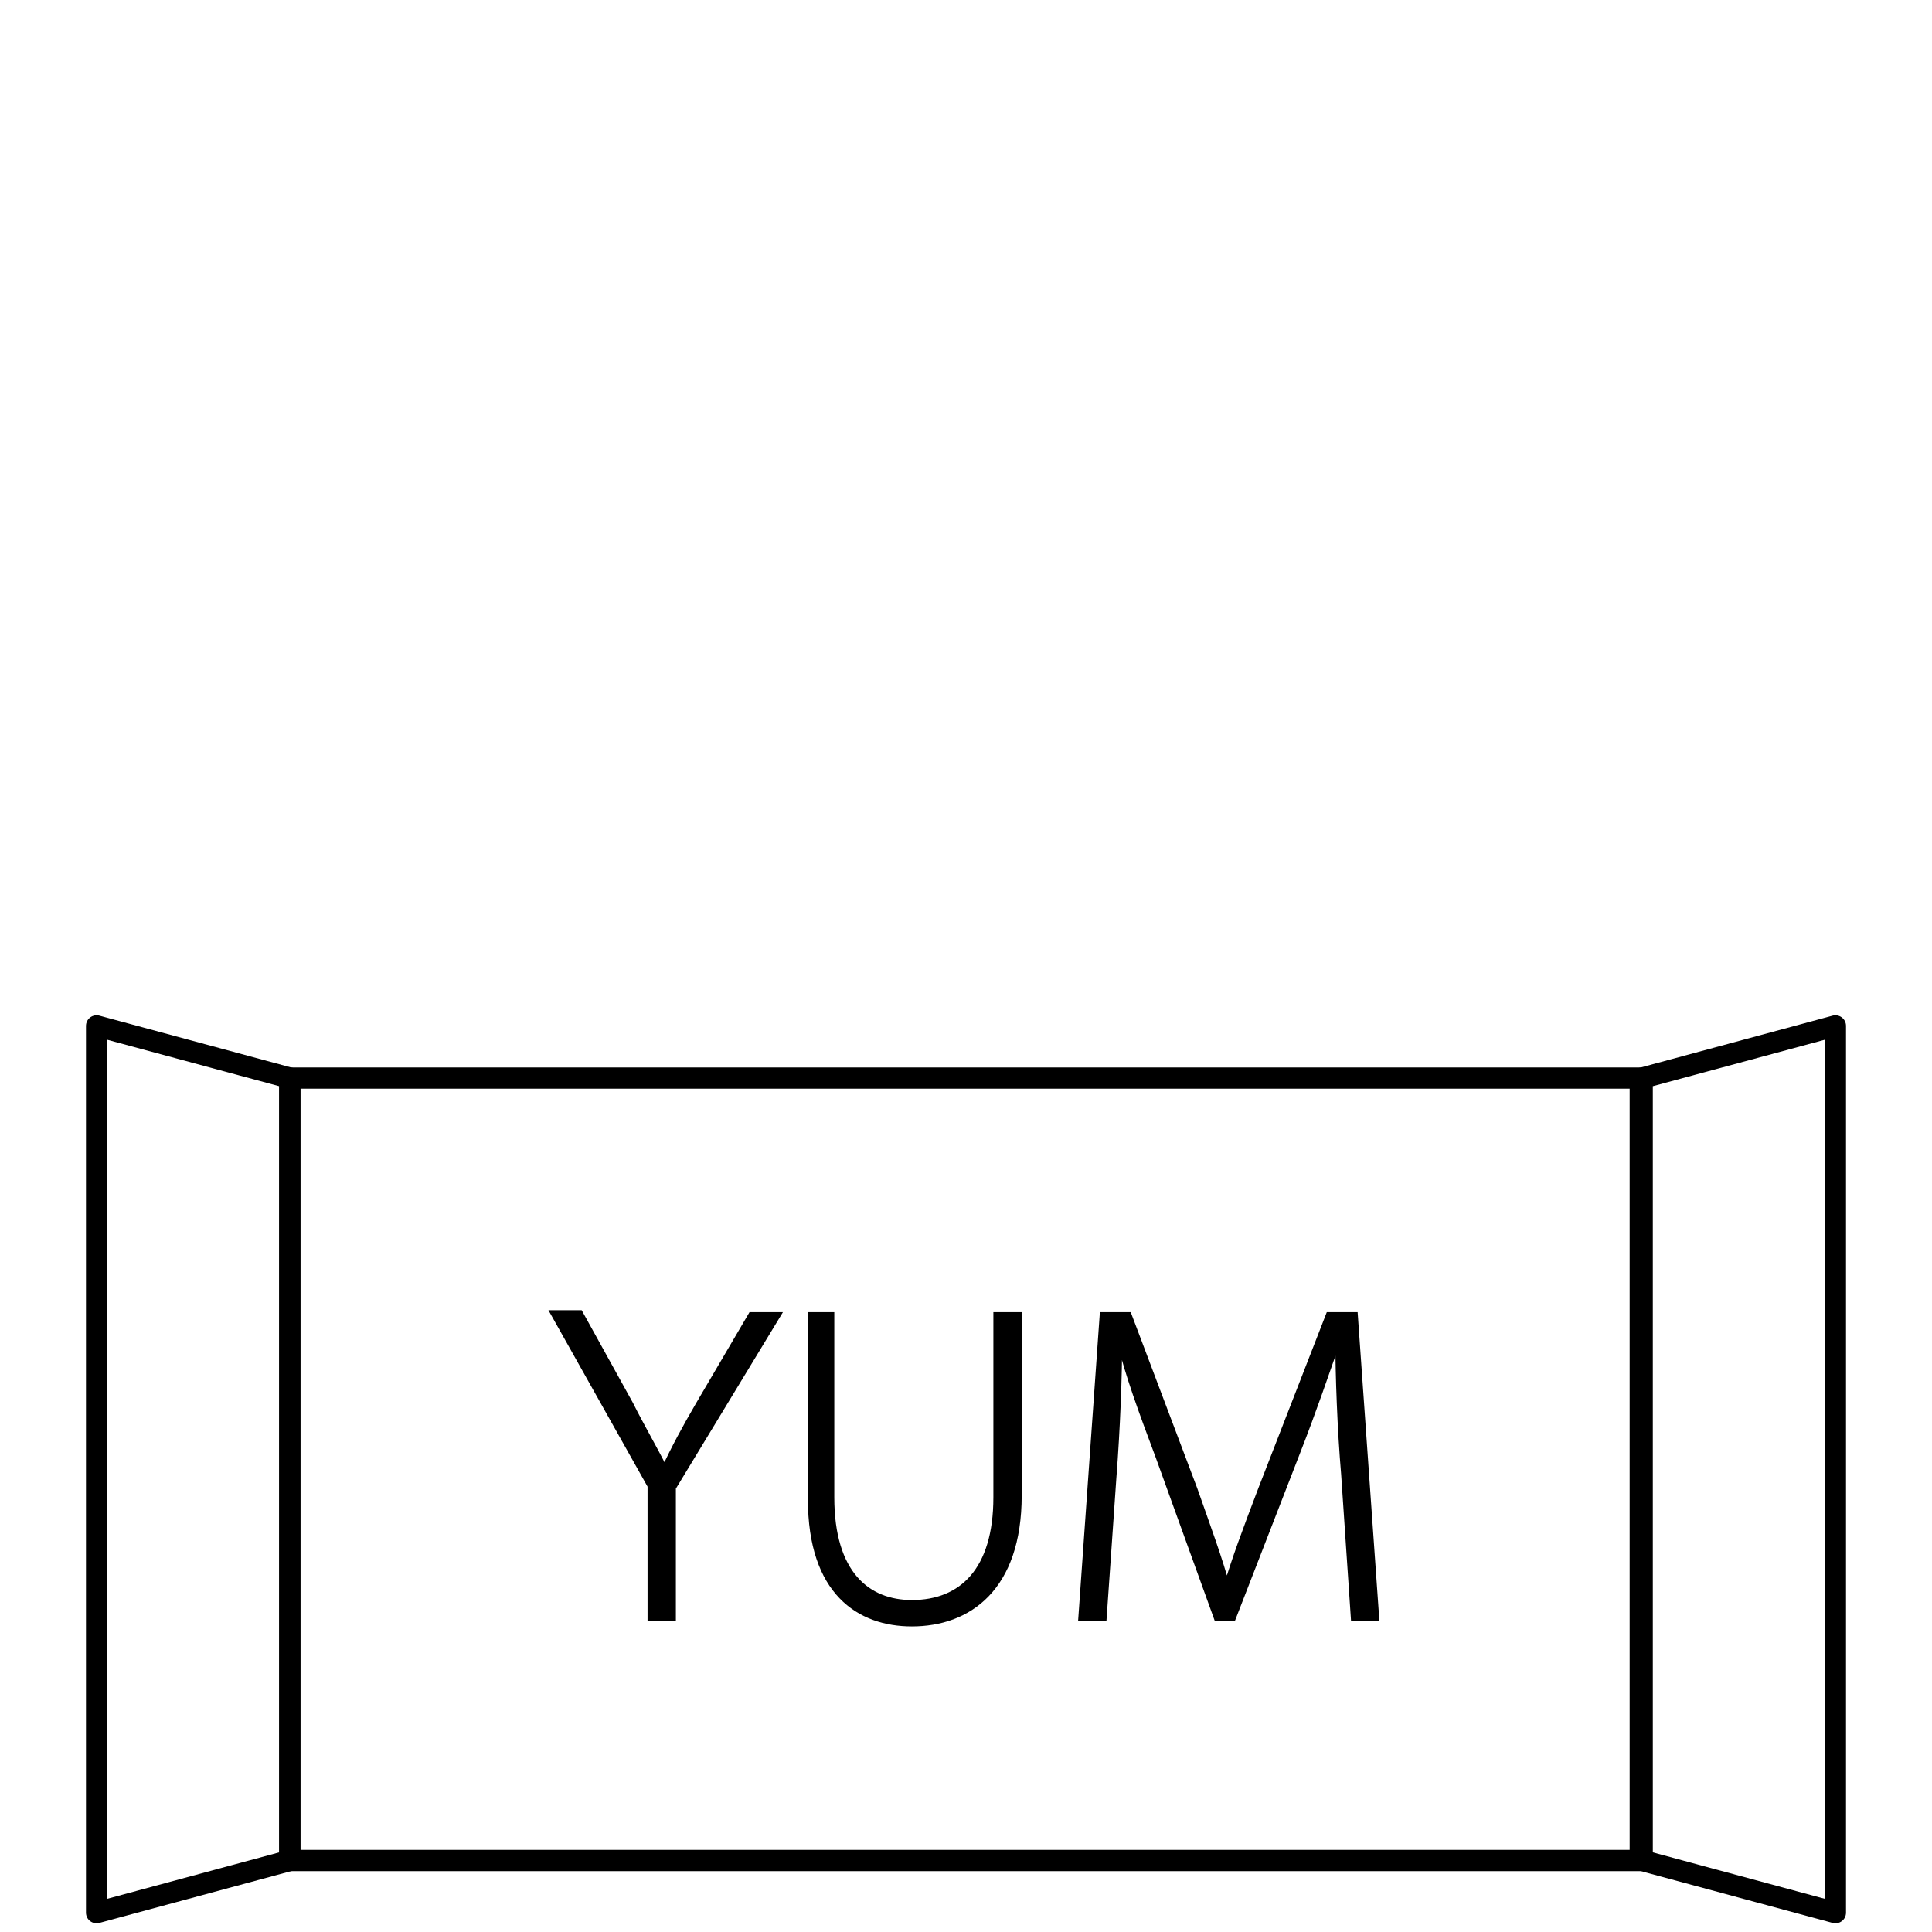
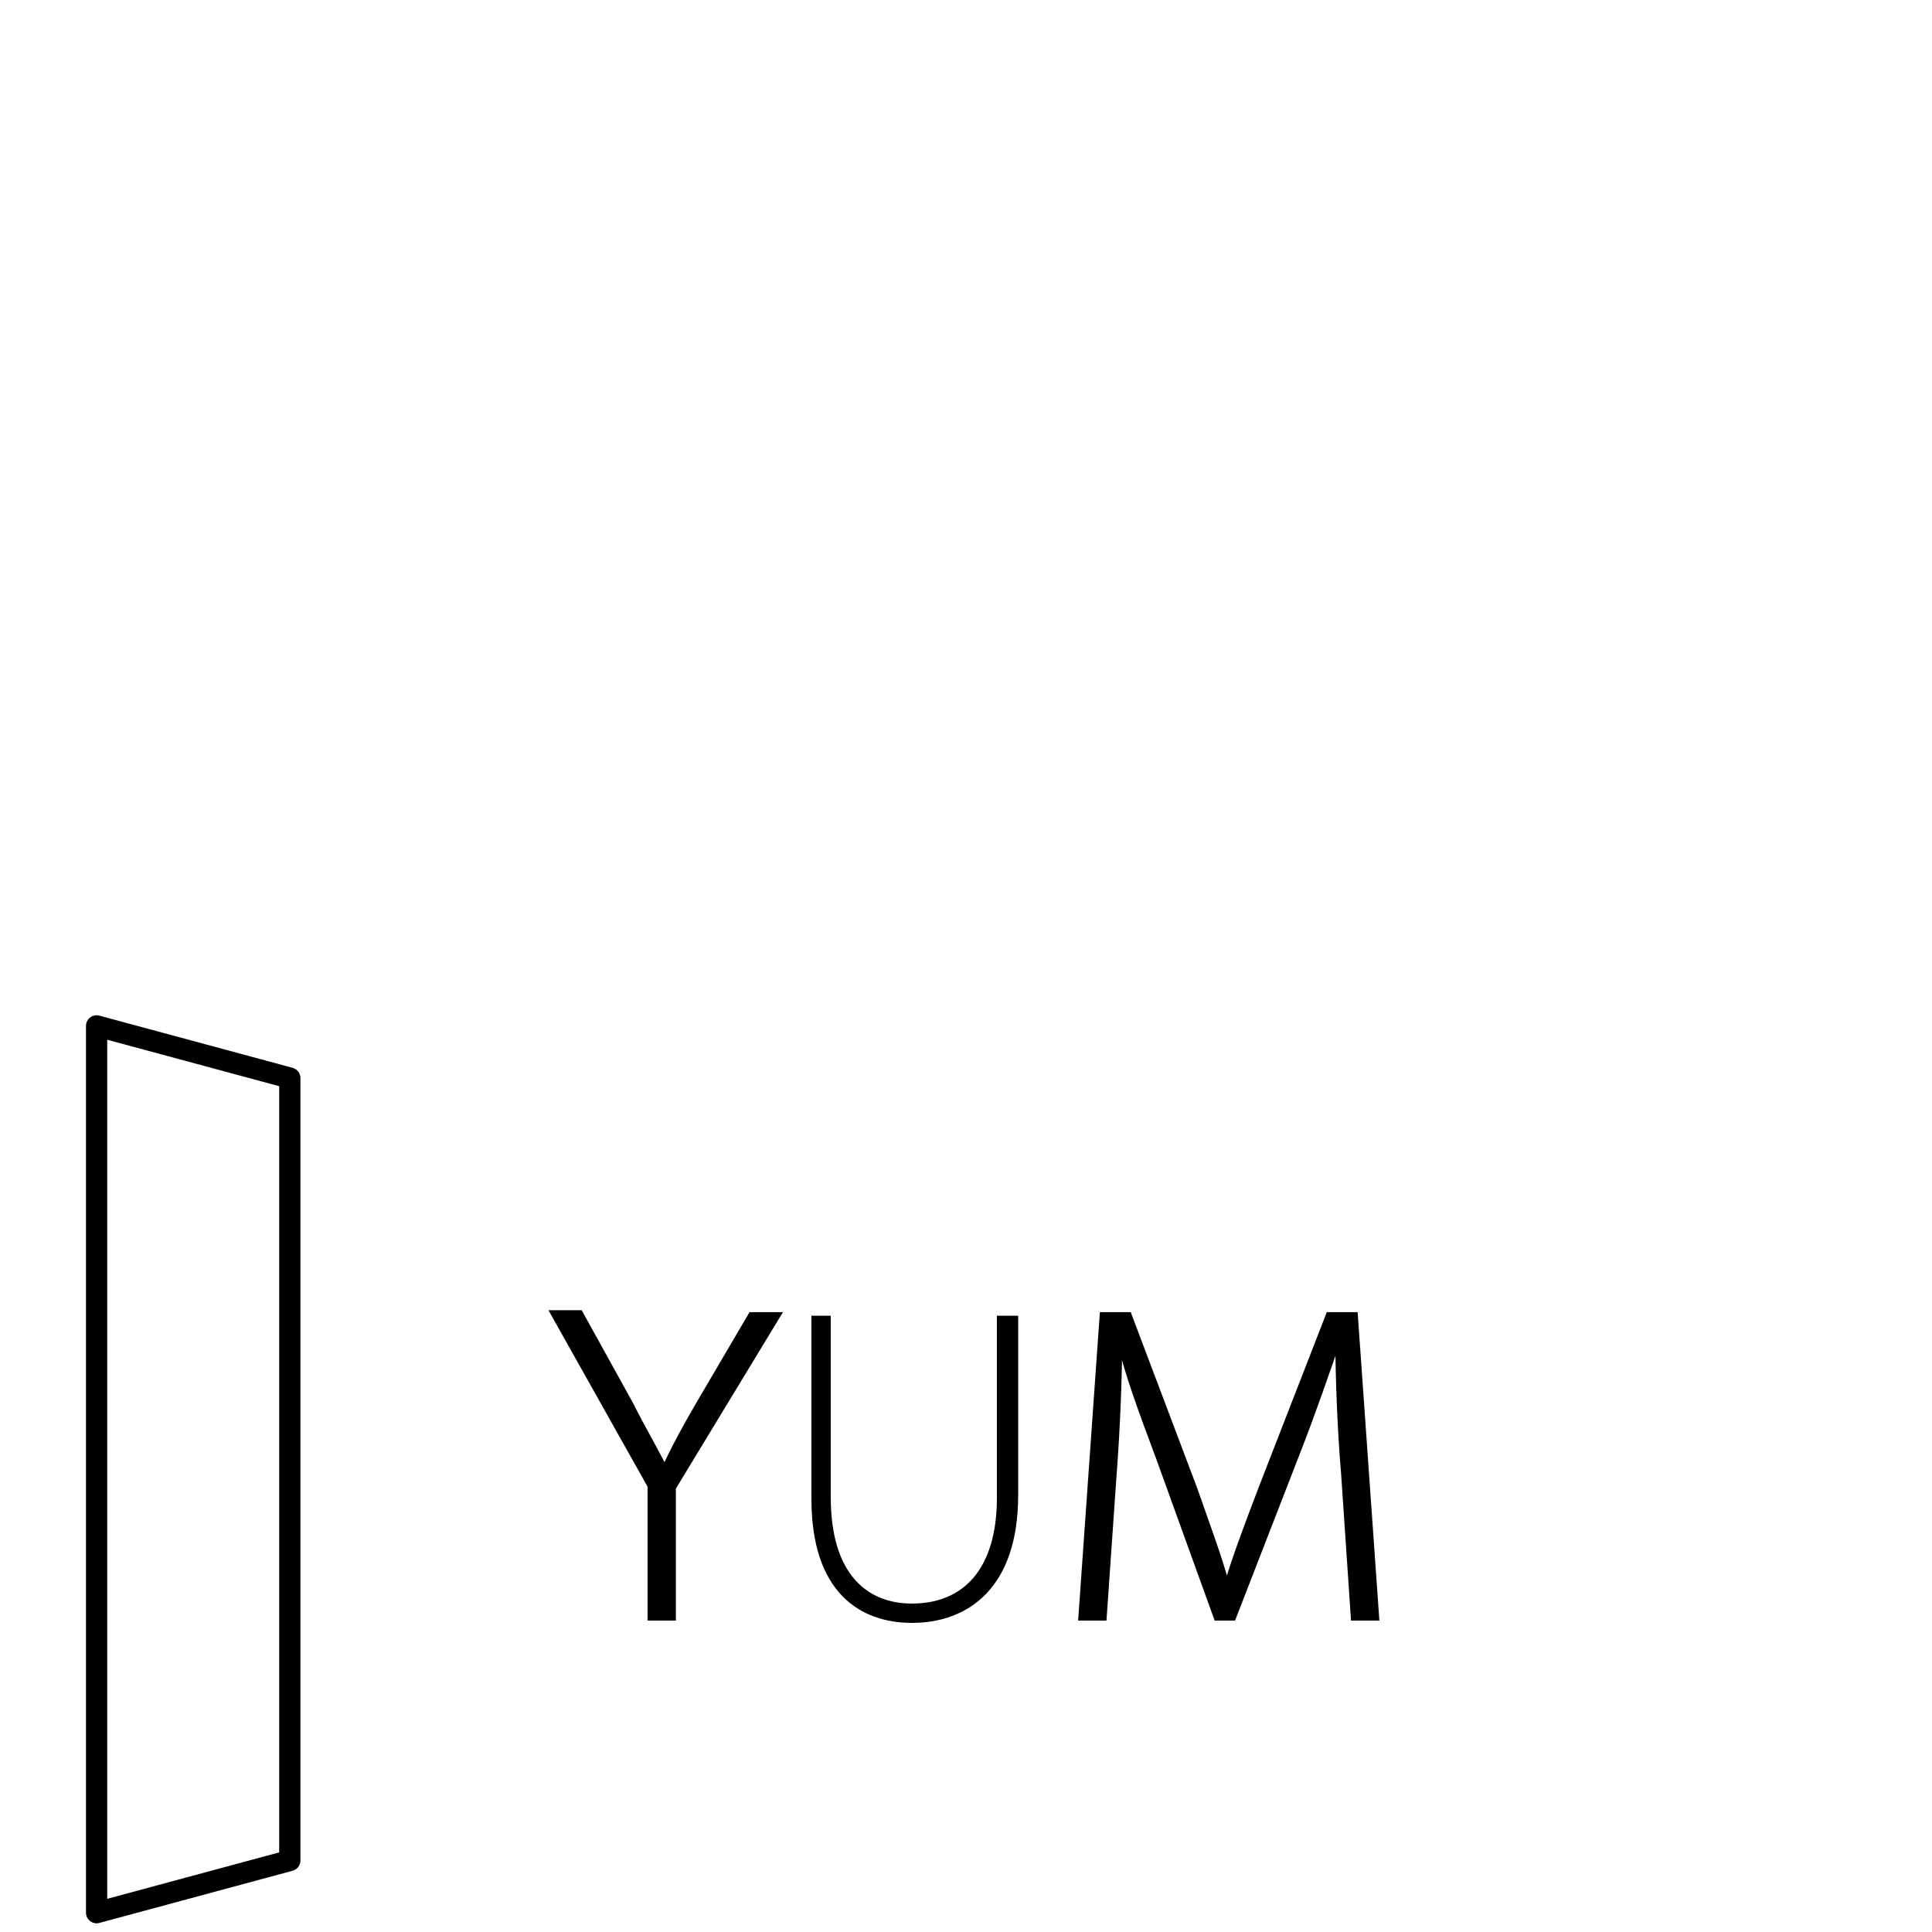
<svg xmlns="http://www.w3.org/2000/svg" version="1.1" id="Layer_1" x="0px" y="0px" viewBox="0 0 100 100" style="enable-background:new 0 0 100 100;" xml:space="preserve">
  <style type="text/css">
	.st0{fill:none;stroke:#000000;stroke-width:1.099;stroke-linecap:round;stroke-linejoin:round;stroke-miterlimit:10;}
	.st1{fill:none;stroke:#000000;stroke-width:0.366;}
</style>
  <g>
-     <rect x="15" y="55.8" class="st0" width="69.9" height="40.5" />
-     <polygon class="st0" points="95,99 85,96.3 85,55.8 95,53.1  " />
    <polygon class="st0" points="5,53.1 15,55.8 15,96.3 5,99  " />
    <path d="M33.7,83.7v-6.8l-5-8.9H30l2.6,4.7c0.6,1.2,1.2,2.2,1.8,3.4h0c0.5-1.1,1.1-2.2,1.8-3.4l2.7-4.6h1.3L34.8,77v6.7H33.7z" />
    <path class="st1" d="M33.7,83.7v-6.8l-5-8.9H30l2.6,4.7c0.6,1.2,1.2,2.2,1.8,3.4h0c0.5-1.1,1.1-2.2,1.8-3.4l2.7-4.6h1.3L34.8,77   v6.7H33.7z" />
    <path d="M43,68.1v9.4c0,4,1.9,5.5,4.2,5.5c2.6,0,4.4-1.7,4.4-5.5v-9.4h1.1v9.3c0,4.8-2.6,6.6-5.5,6.6c-2.7,0-5.2-1.6-5.2-6.4v-9.5   H43z" />
-     <path class="st1" d="M43,68.1v9.4c0,4,1.9,5.5,4.2,5.5c2.6,0,4.4-1.7,4.4-5.5v-9.4h1.1v9.3c0,4.8-2.6,6.6-5.5,6.6   c-2.7,0-5.2-1.6-5.2-6.4v-9.5H43z" />
    <path d="M69.6,76.3c-0.2-2.3-0.3-5.2-0.3-6.9h-0.1c-0.6,1.7-1.2,3.5-2.1,5.8l-3.3,8.5h-0.8L60,75.4c-0.9-2.4-1.6-4.3-2-6h-0.1   c0,1.8-0.1,4.5-0.3,7.1l-0.5,7.2H56l1.1-15.6h1.3l3.4,9c0.7,2,1.3,3.6,1.7,5.1h0c0.4-1.4,1-3,1.8-5.1l3.5-9h1.3l1.1,15.6h-1.1   L69.6,76.3z" />
    <path class="st1" d="M69.6,76.3c-0.2-2.3-0.3-5.2-0.3-6.9h-0.1c-0.6,1.7-1.2,3.5-2.1,5.8l-3.3,8.5h-0.8L60,75.4   c-0.9-2.4-1.6-4.3-2-6h-0.1c0,1.8-0.1,4.5-0.3,7.1l-0.5,7.2H56l1.1-15.6h1.3l3.4,9c0.7,2,1.3,3.6,1.7,5.1h0c0.4-1.4,1-3,1.8-5.1   l3.5-9h1.3l1.1,15.6h-1.1L69.6,76.3z" />
  </g>
</svg>